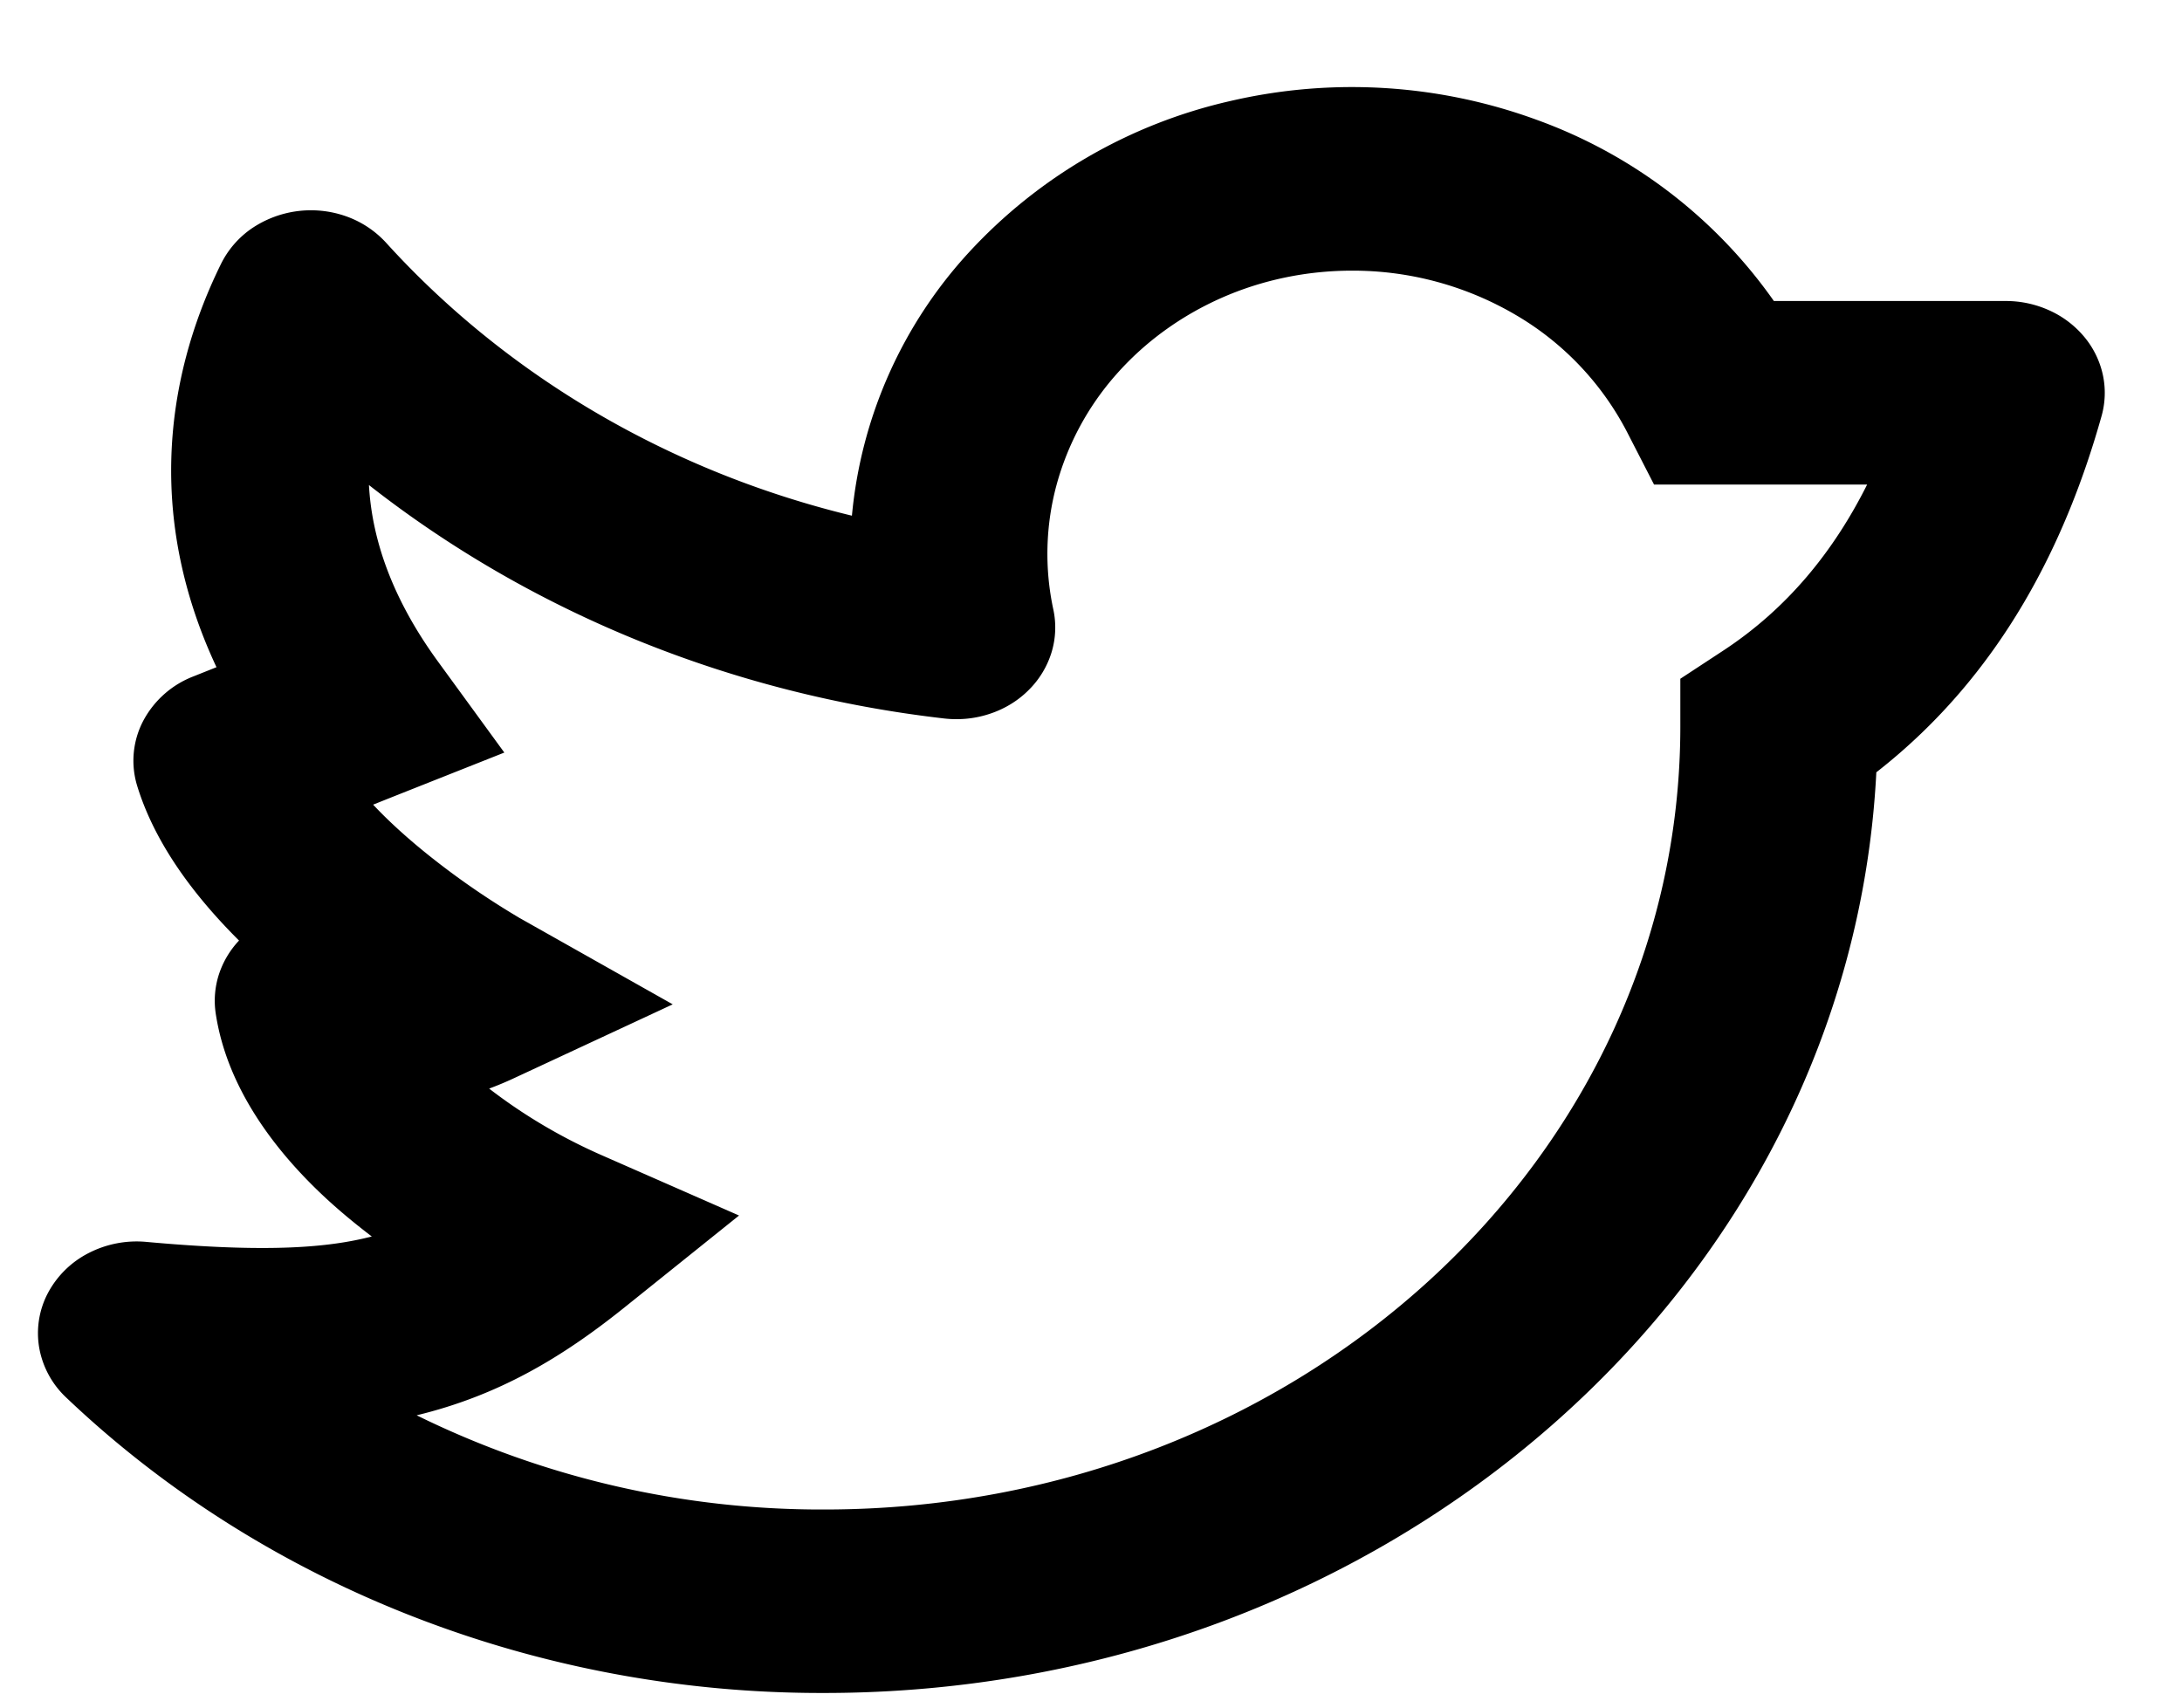
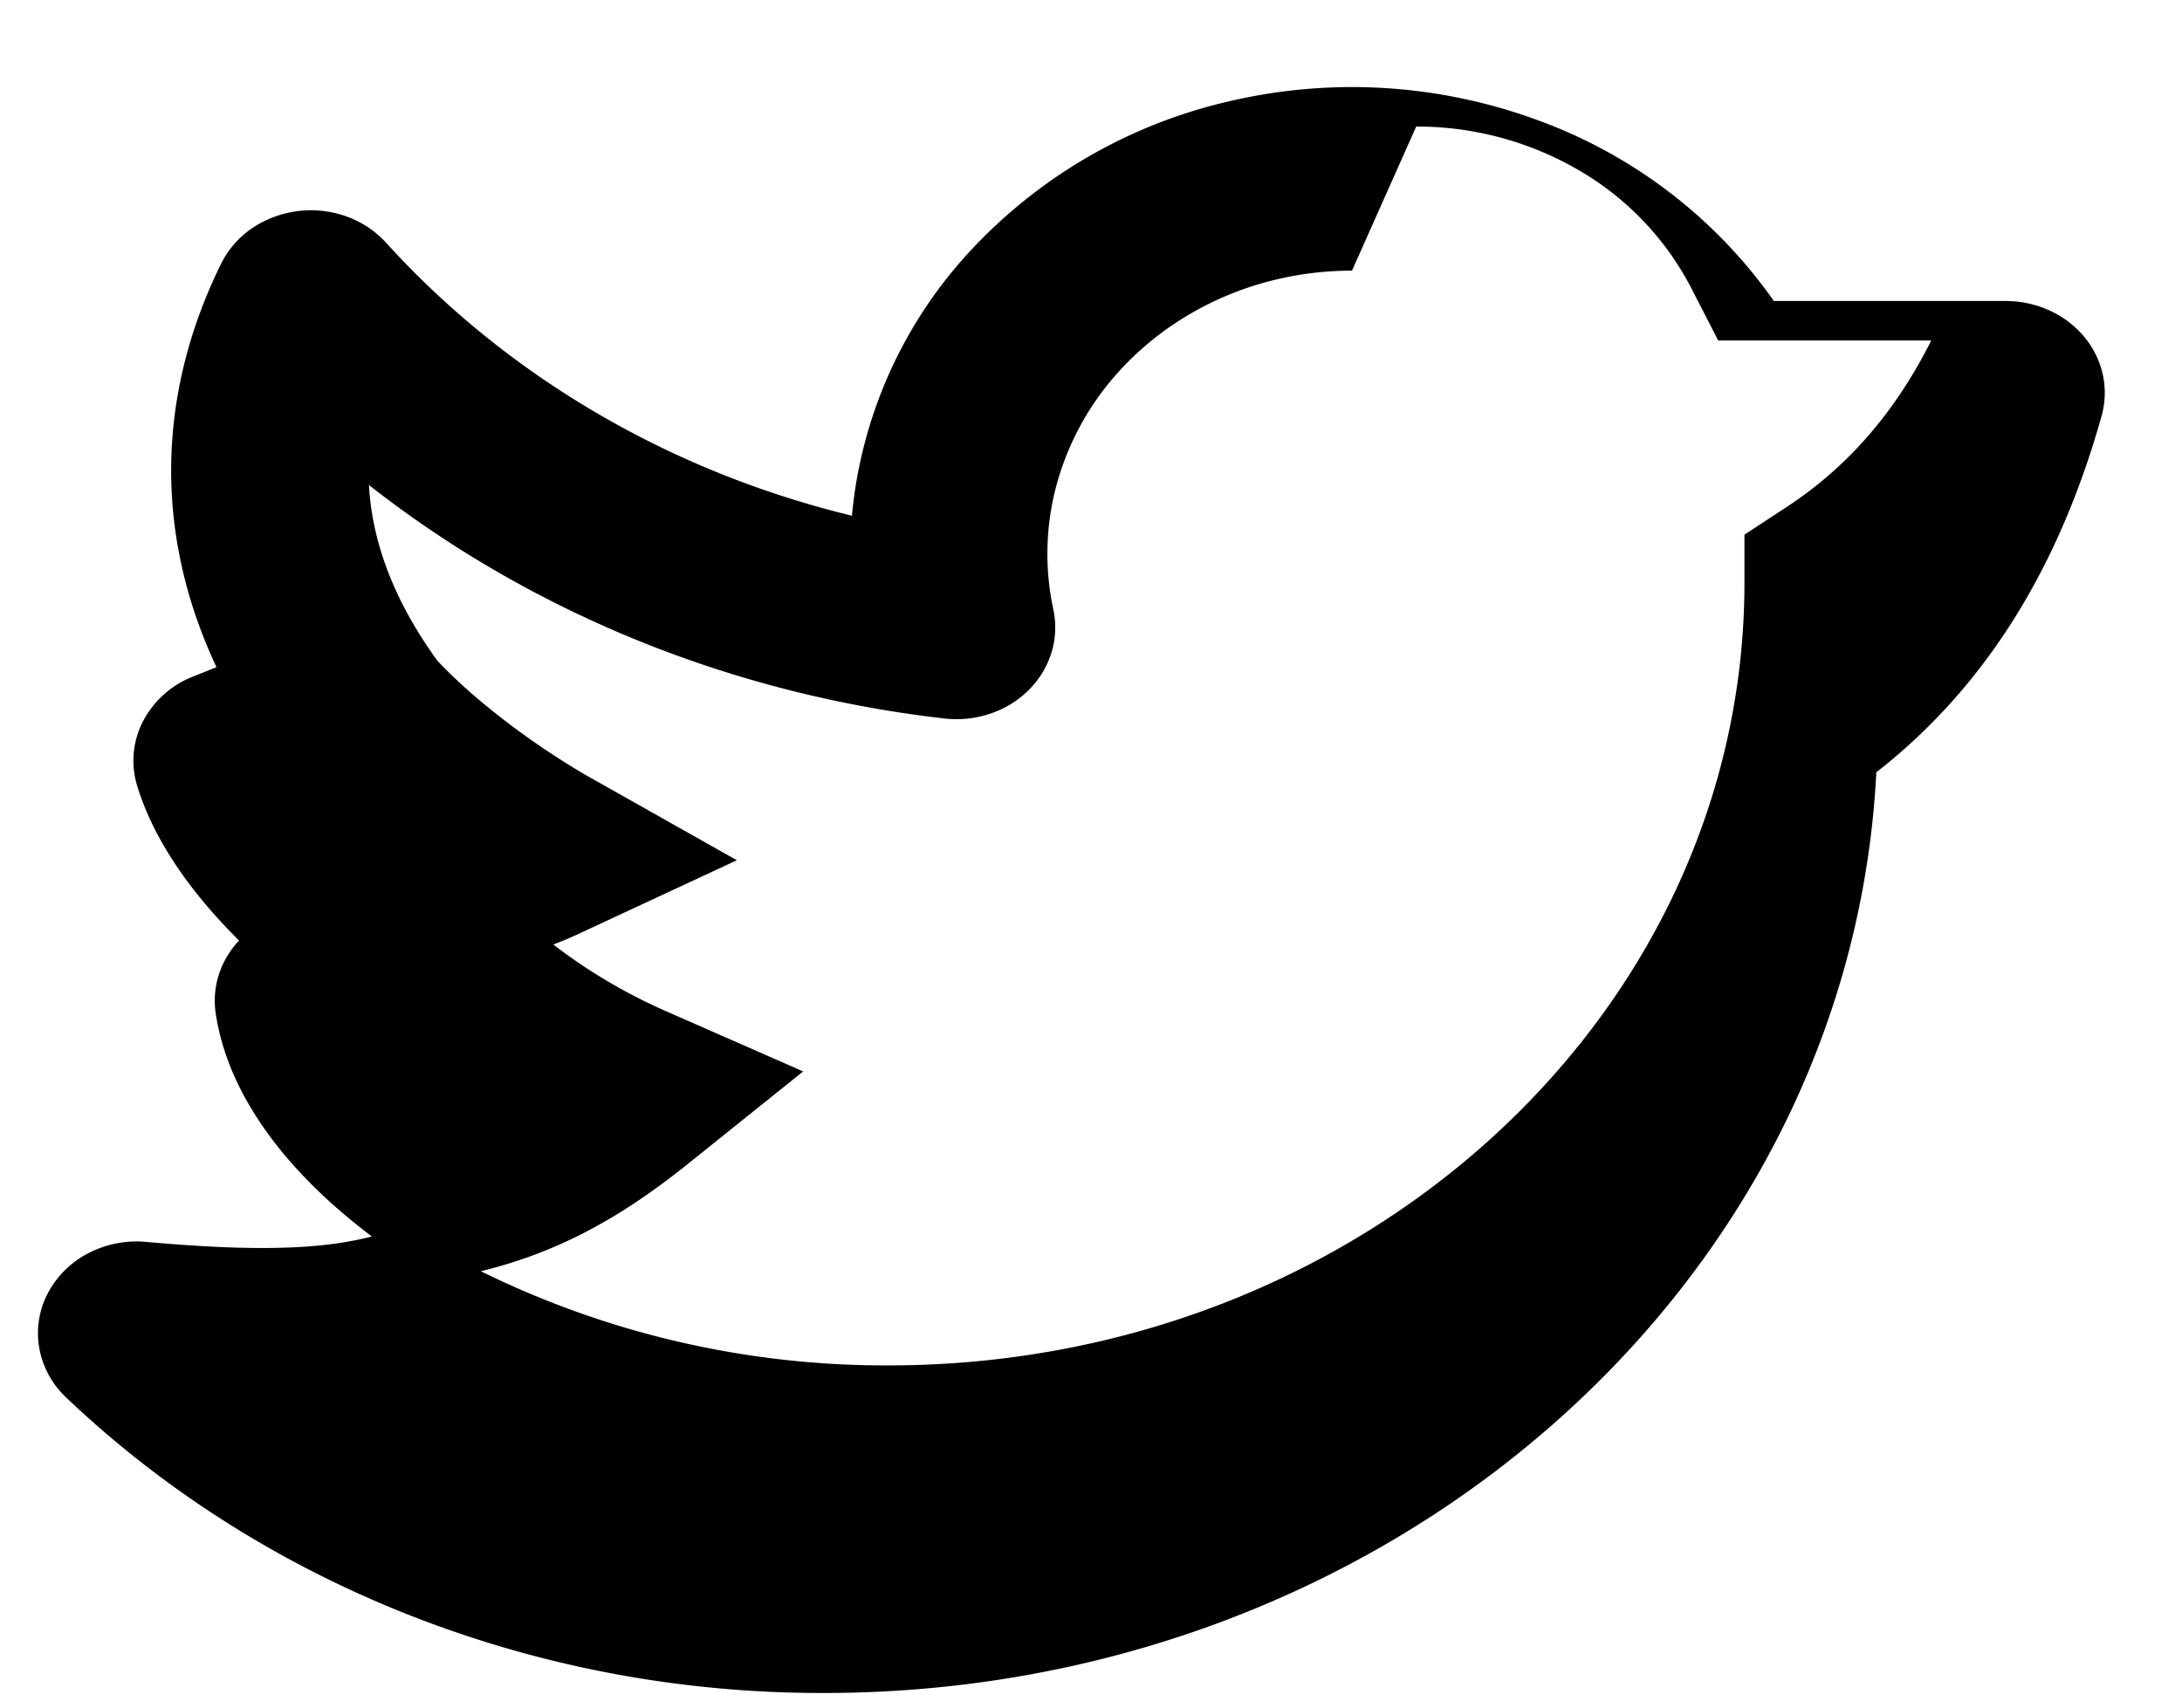
<svg xmlns="http://www.w3.org/2000/svg" width="23" height="18" fill="none">
-   <path fill-rule="evenodd" clip-rule="evenodd" d="M14.251 2.853c-.475 0-.944.097-1.373.286-.43.19-.809.465-1.11.806a2.912 2.912 0 0 0-.632 1.17 2.783 2.783 0 0 0-.033 1.31.902.902 0 0 1-.019.452.951.951 0 0 1-.239.395c-.111.112-.25.198-.405.25-.155.053-.32.07-.484.052-2.236-.256-4.344-1.11-6.067-2.461.032.582.25 1.201.72 1.85l.707.97-1.16.46-.223.089c.166.177.366.358.59.537.298.238.614.456.946.653l.011.007h.001l1.61.908-1.685.784a3.436 3.436 0 0 1-.25.104c.363.28.762.516 1.188.703l1.446.635-1.21.971c-.661.53-1.326.926-2.188 1.135a9.65 9.65 0 0 0 4.296.993c4.999 0 9.024-3.71 9.024-8.254v-.503l.442-.29c.69-.45 1.178-1.06 1.527-1.757h-2.246l-.283-.551a3.064 3.064 0 0 0-1.185-1.243 3.389 3.389 0 0 0-1.715-.461Zm-11.73 7.06a.95.95 0 0 0-.214.36.902.902 0 0 0-.033.411c.117.775.615 1.442 1.167 1.952.15.138.31.27.478.398l-.078.019c-.5.116-1.175.14-2.3.038a1.106 1.106 0 0 0-.611.12 1 1 0 0 0-.428.425.907.907 0 0 0-.088.575.945.945 0 0 0 .282.519c1.04.99 2.284 1.775 3.657 2.31 1.372.535 2.846.81 4.334.806 5.942 0 10.815-4.29 11.091-9.705 1.342-1.047 2.012-2.466 2.374-3.755a.903.903 0 0 0 .013-.438.937.937 0 0 0-.196-.398 1.028 1.028 0 0 0-.365-.277 1.105 1.105 0 0 0-.458-.1h-2.448a5.224 5.224 0 0 0-2.5-1.91 5.664 5.664 0 0 0-3.23-.198 5.36 5.36 0 0 0-2.75 1.59A4.744 4.744 0 0 0 8.98 5.436c-1.917-.464-3.633-1.47-4.91-2.877a1.042 1.042 0 0 0-.422-.279 1.113 1.113 0 0 0-.993.127.984.984 0 0 0-.325.374c-.63 1.279-.751 2.753-.048 4.252l-.243.097a1.01 1.01 0 0 0-.531.472.905.905 0 0 0-.062.682c.193.63.628 1.187 1.073 1.63h.001Z" fill="#000" />
+   <path fill-rule="evenodd" clip-rule="evenodd" d="M14.251 2.853c-.475 0-.944.097-1.373.286-.43.19-.809.465-1.11.806a2.912 2.912 0 0 0-.632 1.17 2.783 2.783 0 0 0-.033 1.31.902.902 0 0 1-.019.452.951.951 0 0 1-.239.395c-.111.112-.25.198-.405.25-.155.053-.32.07-.484.052-2.236-.256-4.344-1.11-6.067-2.461.032.582.25 1.201.72 1.85c.166.177.366.358.59.537.298.238.614.456.946.653l.011.007h.001l1.61.908-1.685.784a3.436 3.436 0 0 1-.25.104c.363.28.762.516 1.188.703l1.446.635-1.21.971c-.661.53-1.326.926-2.188 1.135a9.65 9.65 0 0 0 4.296.993c4.999 0 9.024-3.71 9.024-8.254v-.503l.442-.29c.69-.45 1.178-1.06 1.527-1.757h-2.246l-.283-.551a3.064 3.064 0 0 0-1.185-1.243 3.389 3.389 0 0 0-1.715-.461Zm-11.73 7.06a.95.95 0 0 0-.214.36.902.902 0 0 0-.033.411c.117.775.615 1.442 1.167 1.952.15.138.31.27.478.398l-.078.019c-.5.116-1.175.14-2.3.038a1.106 1.106 0 0 0-.611.12 1 1 0 0 0-.428.425.907.907 0 0 0-.088.575.945.945 0 0 0 .282.519c1.04.99 2.284 1.775 3.657 2.31 1.372.535 2.846.81 4.334.806 5.942 0 10.815-4.29 11.091-9.705 1.342-1.047 2.012-2.466 2.374-3.755a.903.903 0 0 0 .013-.438.937.937 0 0 0-.196-.398 1.028 1.028 0 0 0-.365-.277 1.105 1.105 0 0 0-.458-.1h-2.448a5.224 5.224 0 0 0-2.5-1.91 5.664 5.664 0 0 0-3.23-.198 5.36 5.36 0 0 0-2.75 1.59A4.744 4.744 0 0 0 8.98 5.436c-1.917-.464-3.633-1.47-4.91-2.877a1.042 1.042 0 0 0-.422-.279 1.113 1.113 0 0 0-.993.127.984.984 0 0 0-.325.374c-.63 1.279-.751 2.753-.048 4.252l-.243.097a1.01 1.01 0 0 0-.531.472.905.905 0 0 0-.062.682c.193.63.628 1.187 1.073 1.63h.001Z" fill="#000" />
</svg>